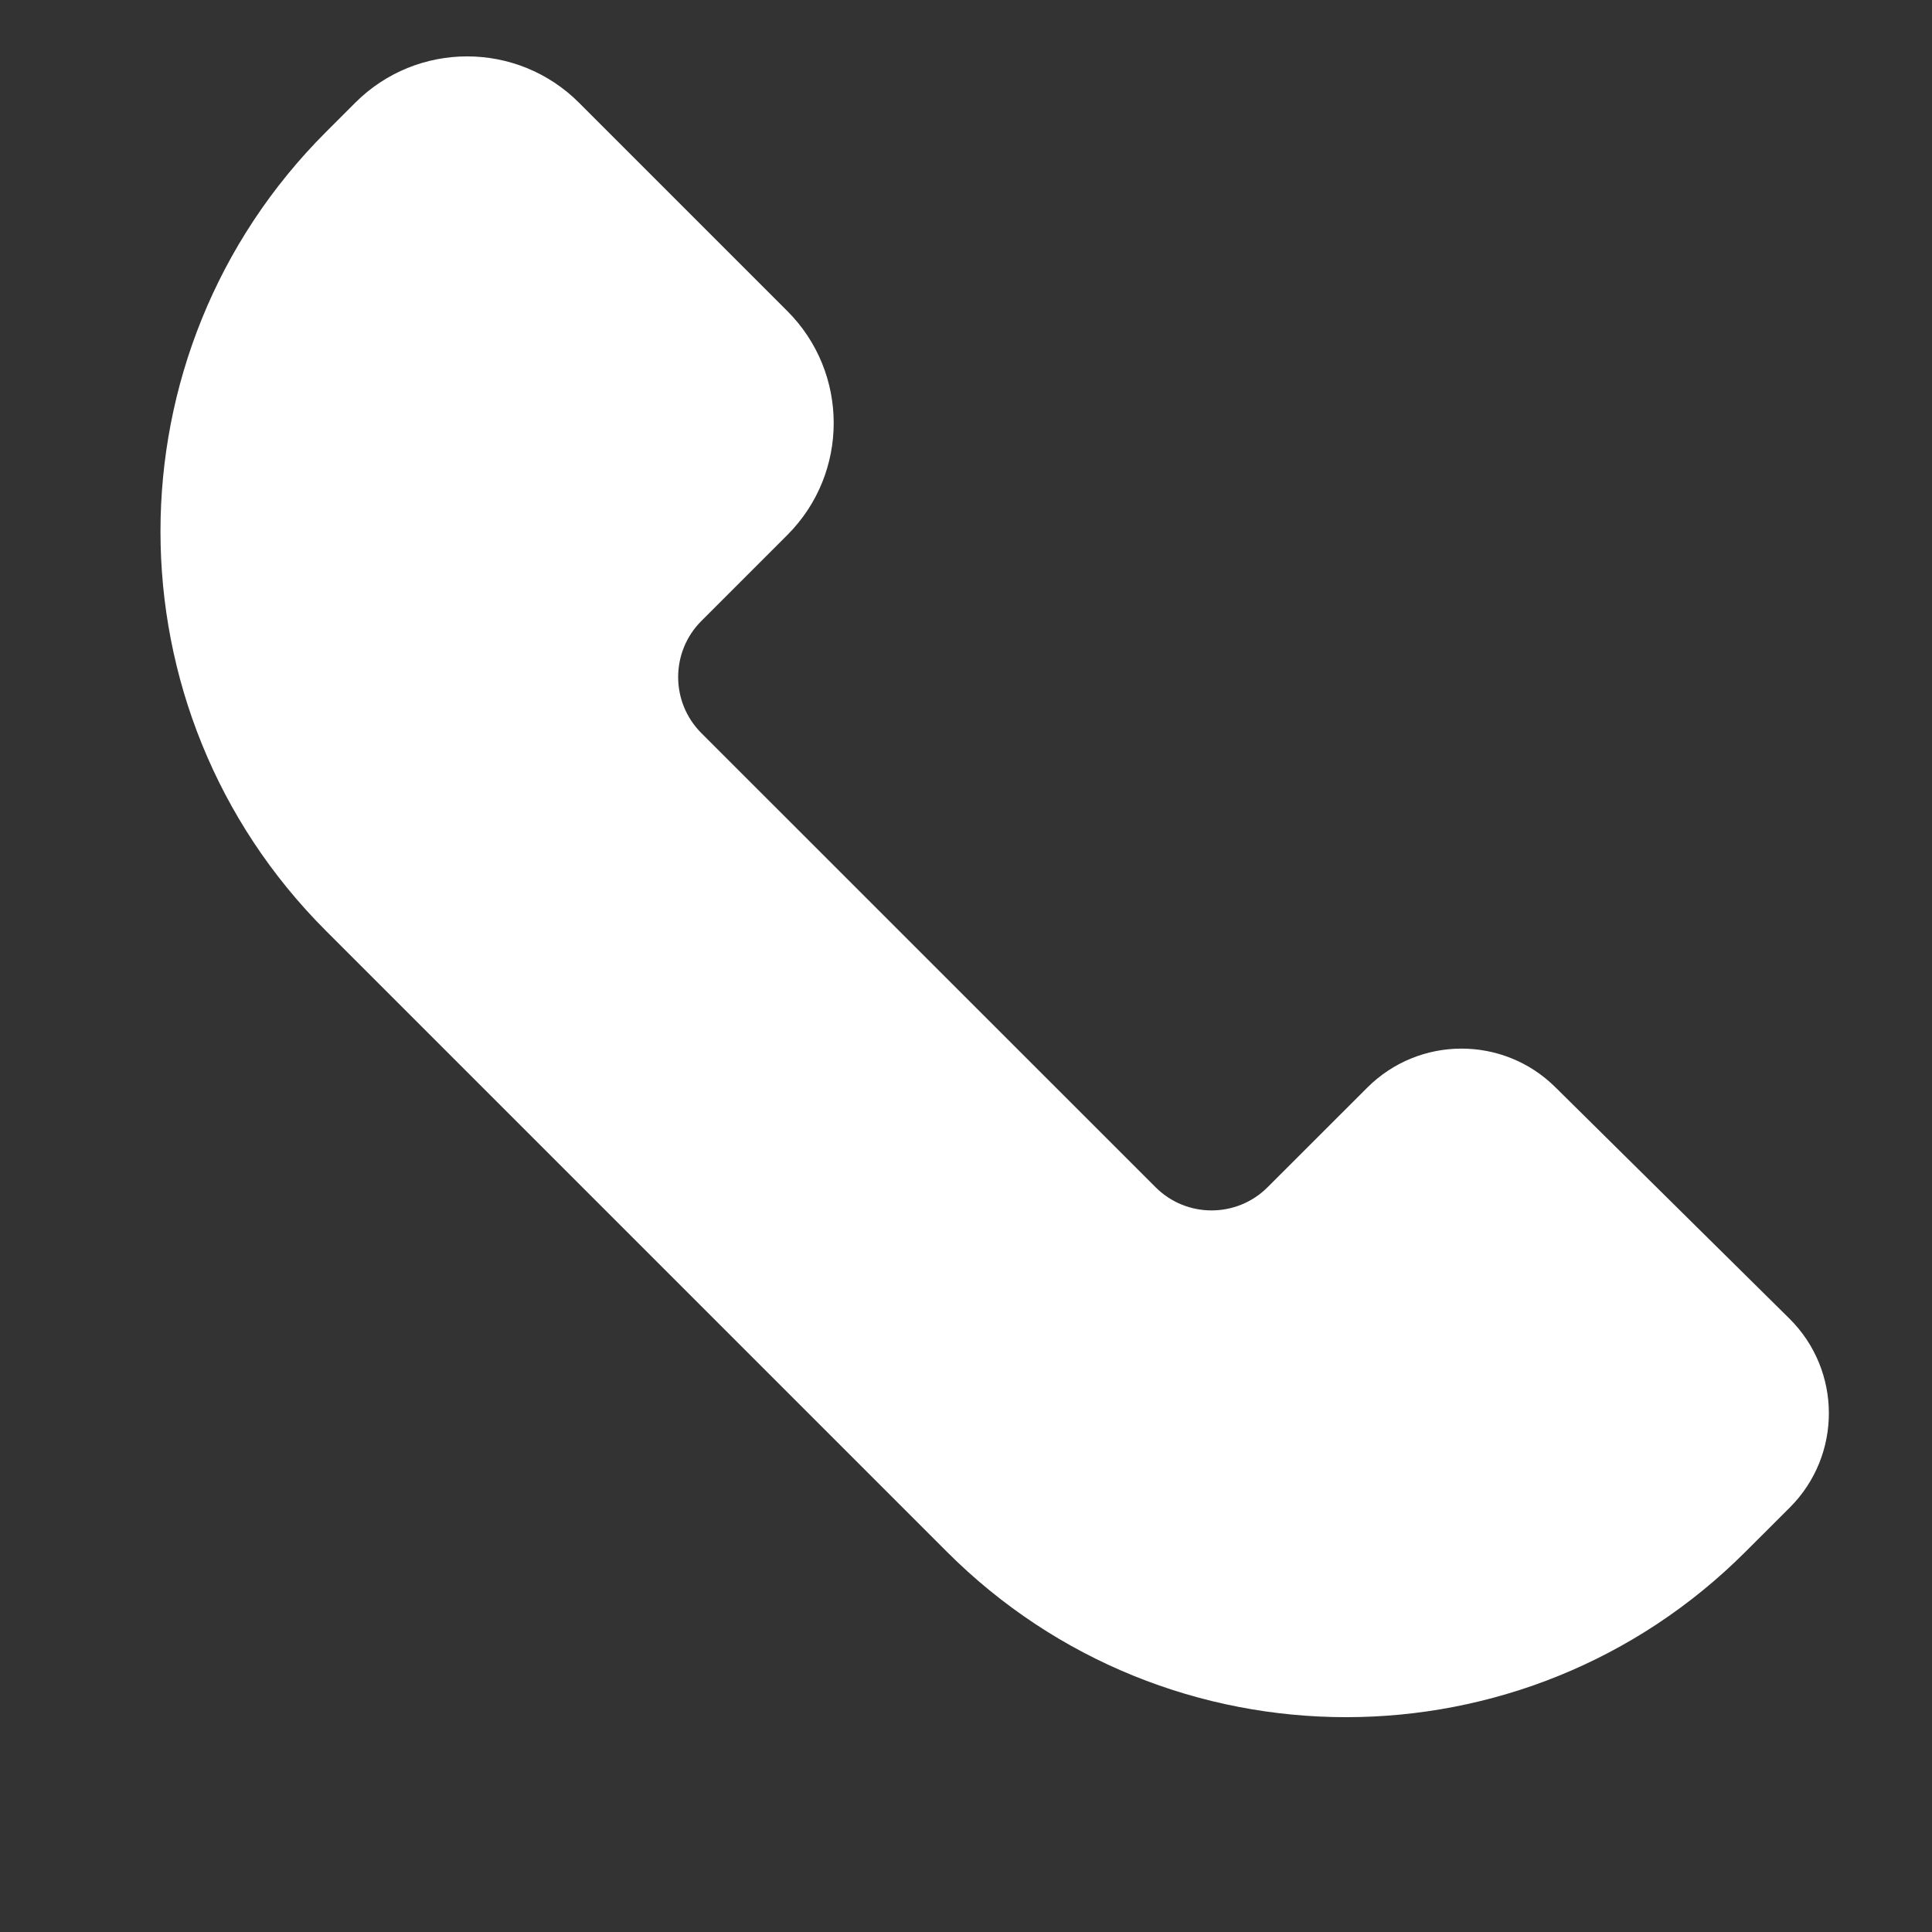
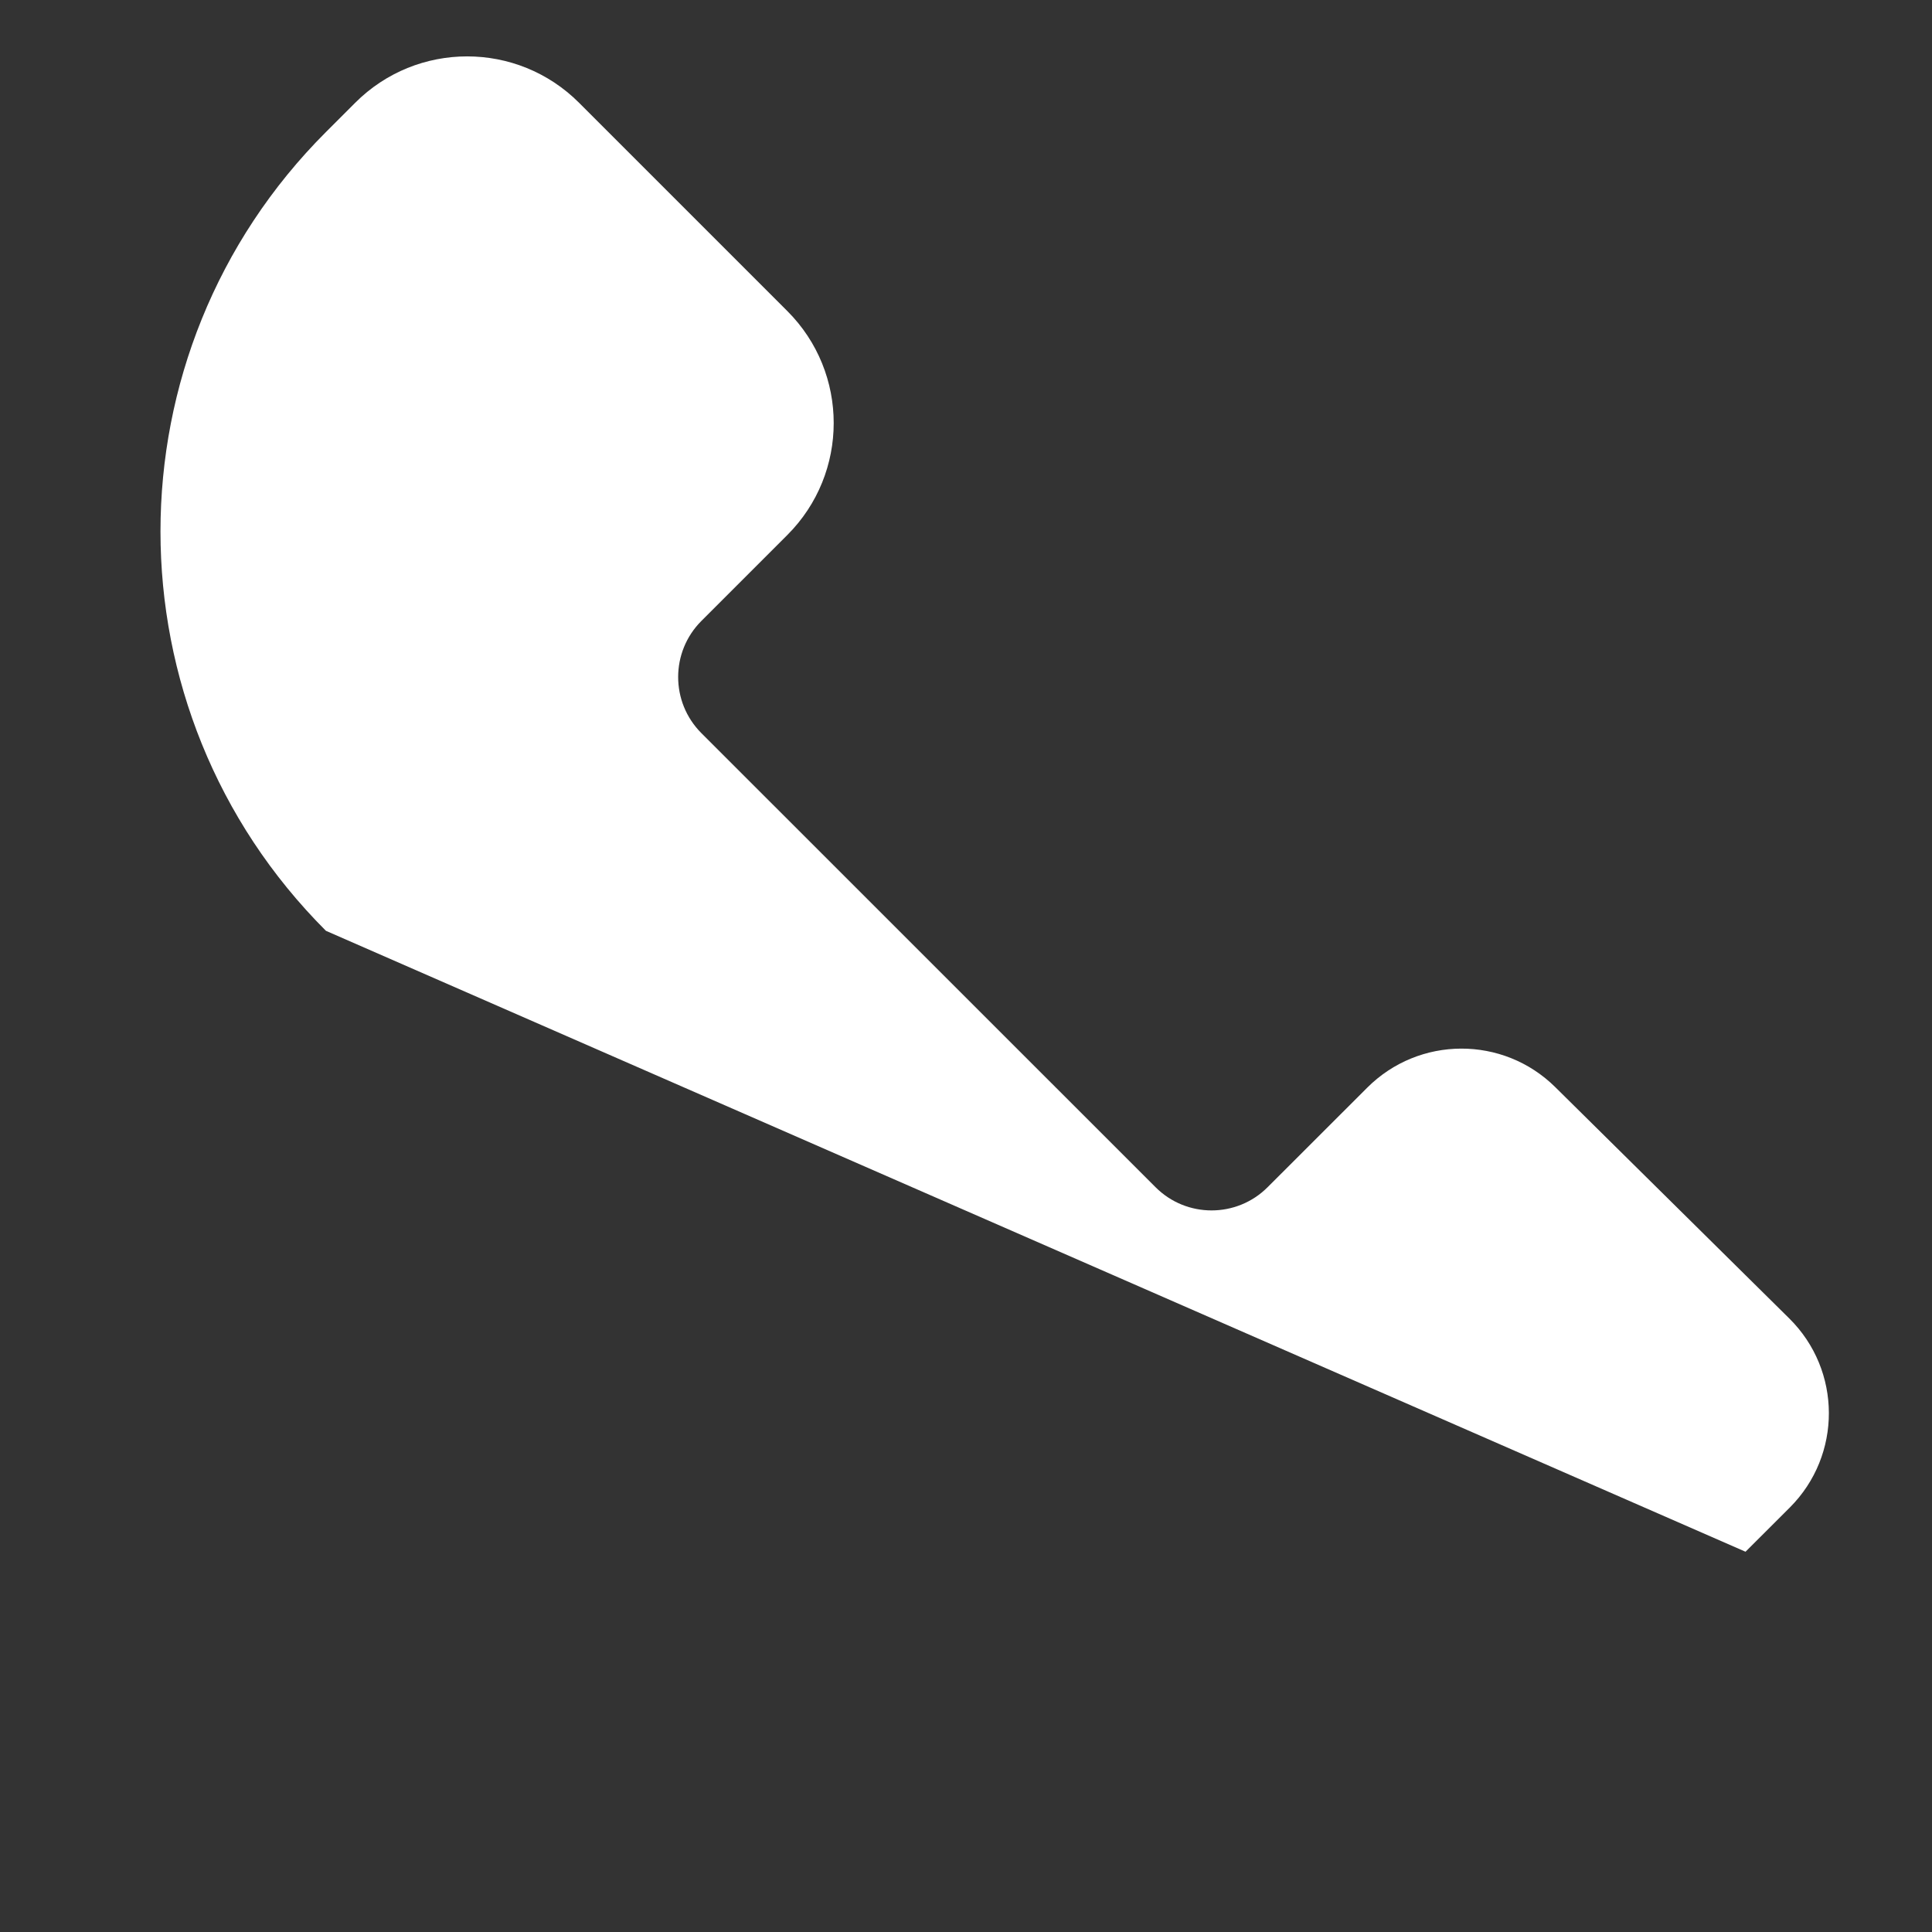
<svg xmlns="http://www.w3.org/2000/svg" width="23" height="23" viewBox="0 0 23 23" fill="none">
  <rect x="0" y="0" width="23" height="23" fill="#333333" stroke="none" />
-   <path d="M21.307 17.947L20.78 18.473C18.155 21.099 13.897 21.099 11.272 18.473L3.88 11.081C1.254 8.455 1.254 4.198 3.88 1.572L4.228 1.224C4.964 0.487 6.158 0.487 6.894 1.224L9.373 3.703C10.109 4.439 10.109 5.633 9.373 6.369L8.35 7.392C7.981 7.761 7.981 8.359 8.35 8.728L13.756 14.133C14.124 14.502 14.723 14.502 15.091 14.133L16.276 12.949C16.894 12.331 17.894 12.328 18.515 12.942L21.3 15.695C21.927 16.314 21.93 17.324 21.307 17.947Z" fill="white" />
+   <path d="M21.307 17.947L20.78 18.473L3.88 11.081C1.254 8.455 1.254 4.198 3.88 1.572L4.228 1.224C4.964 0.487 6.158 0.487 6.894 1.224L9.373 3.703C10.109 4.439 10.109 5.633 9.373 6.369L8.35 7.392C7.981 7.761 7.981 8.359 8.35 8.728L13.756 14.133C14.124 14.502 14.723 14.502 15.091 14.133L16.276 12.949C16.894 12.331 17.894 12.328 18.515 12.942L21.3 15.695C21.927 16.314 21.93 17.324 21.307 17.947Z" fill="white" />
</svg>